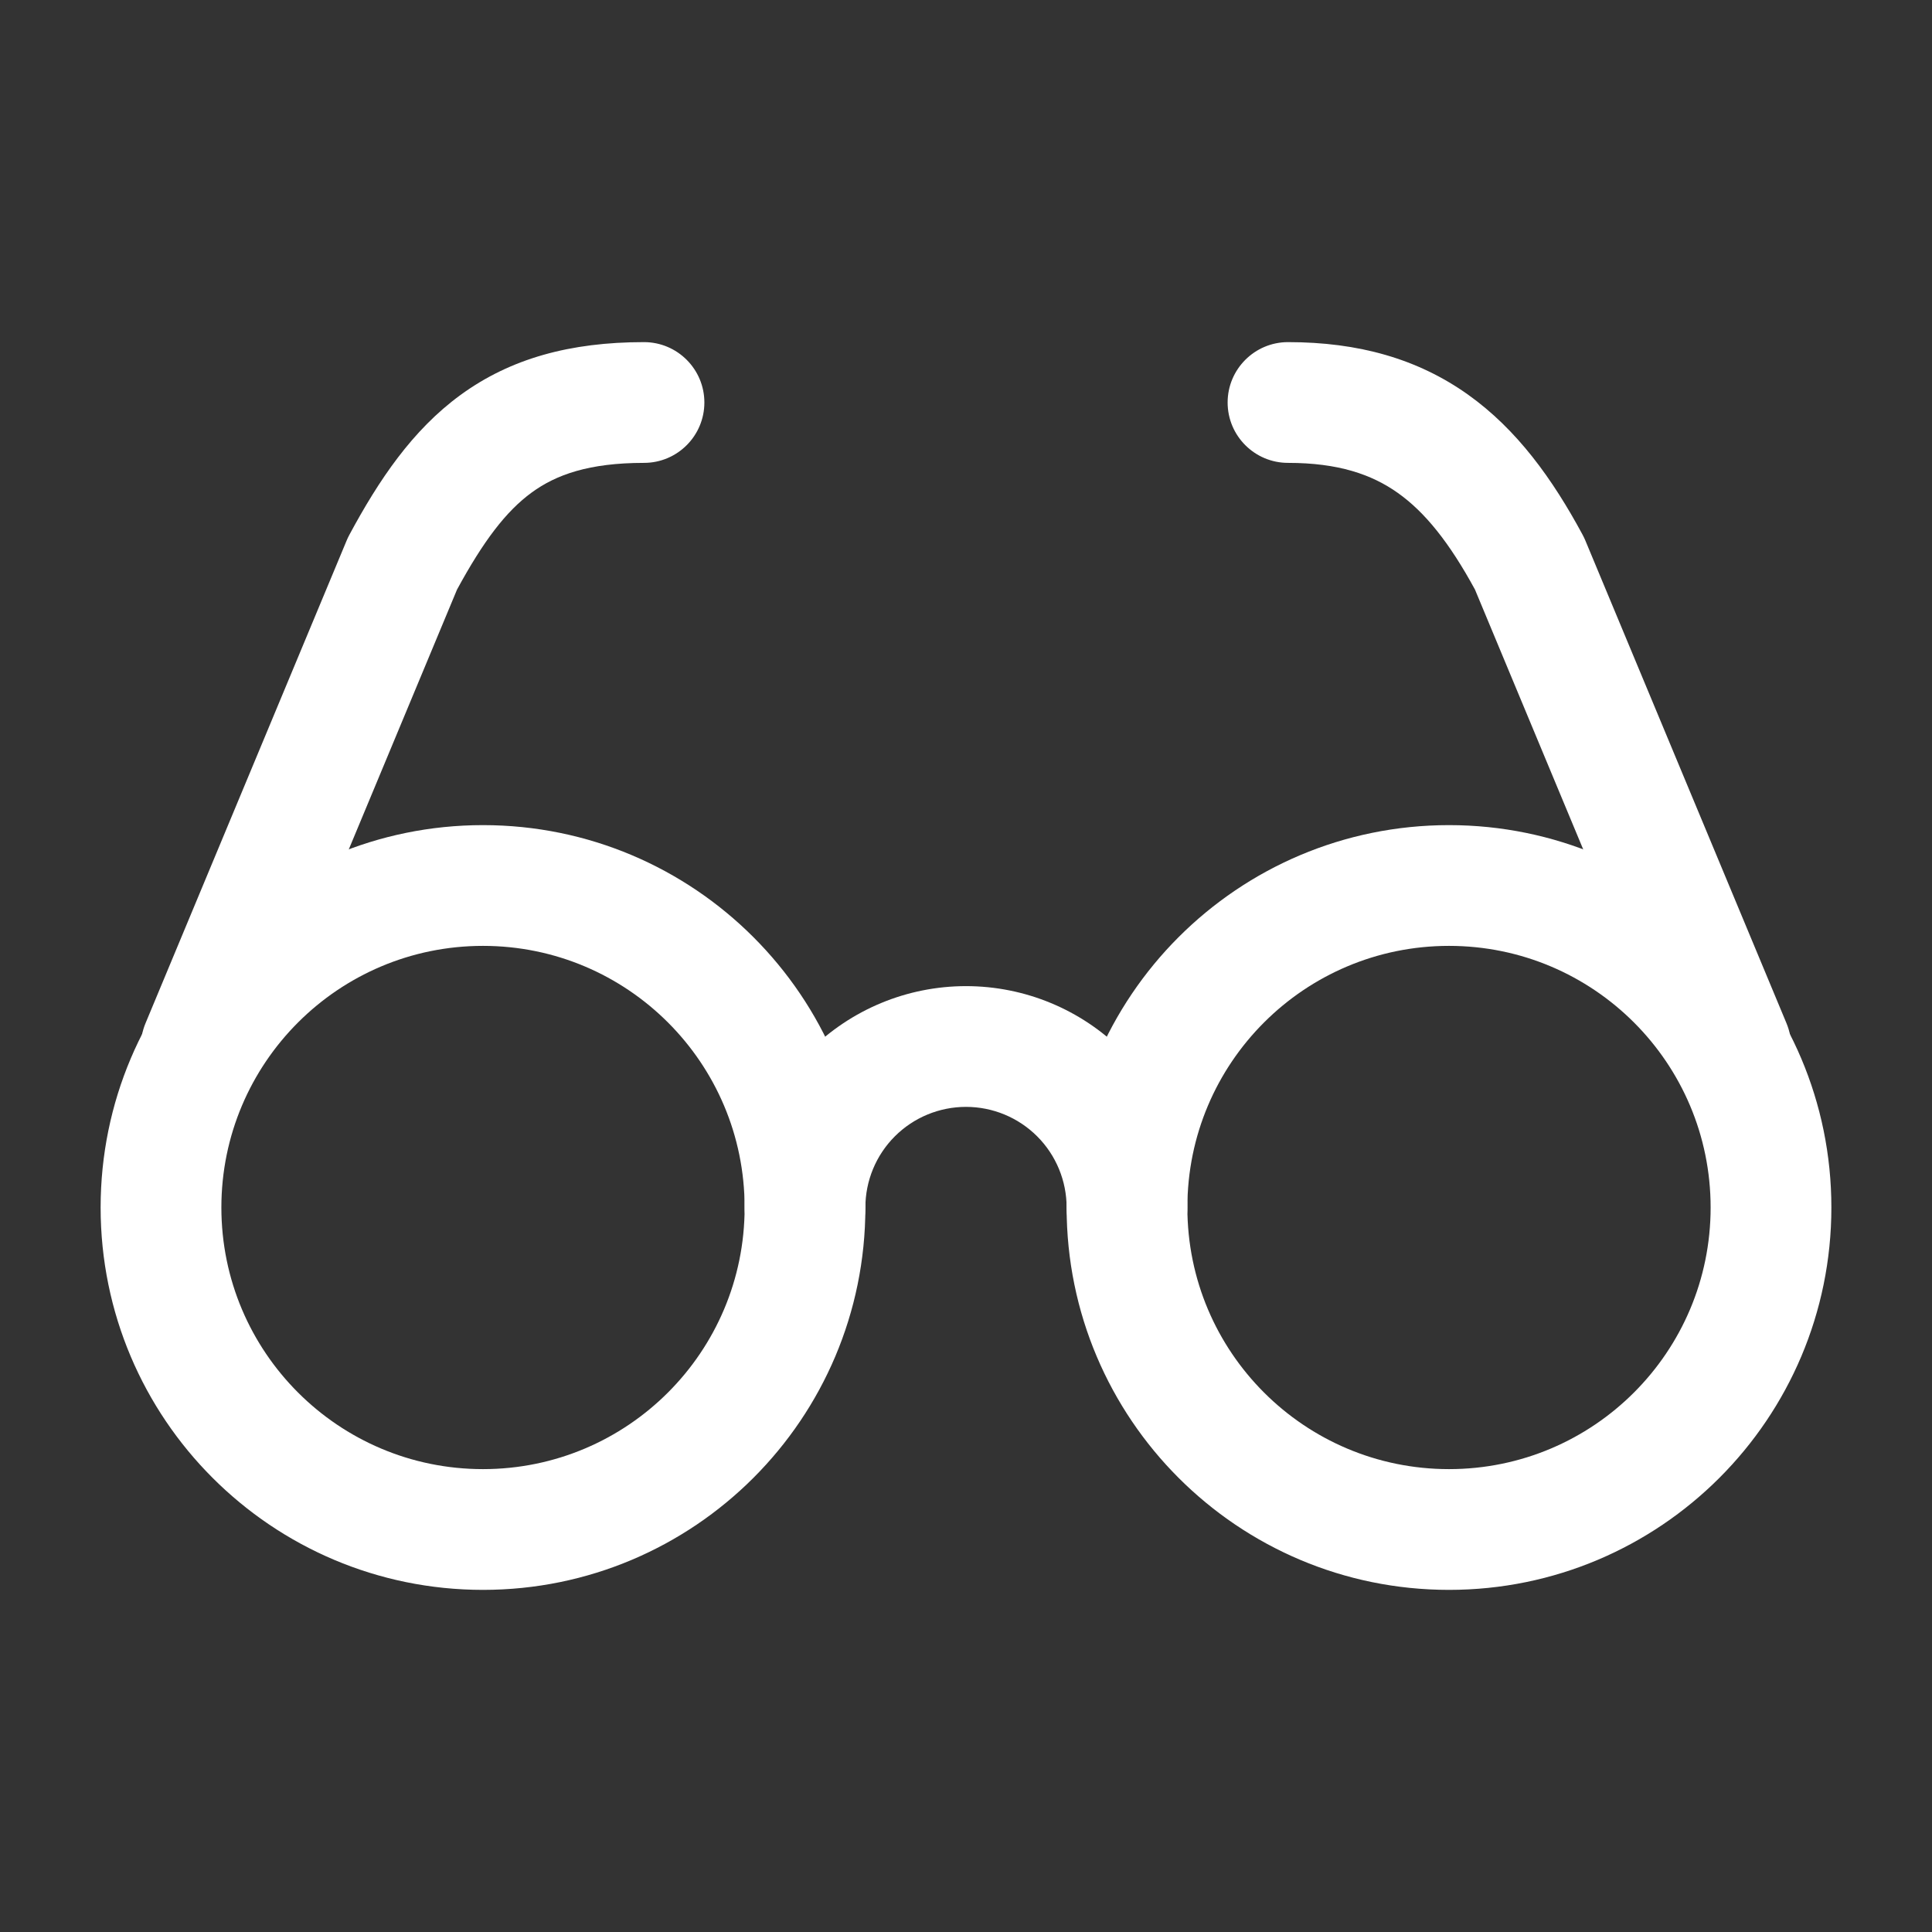
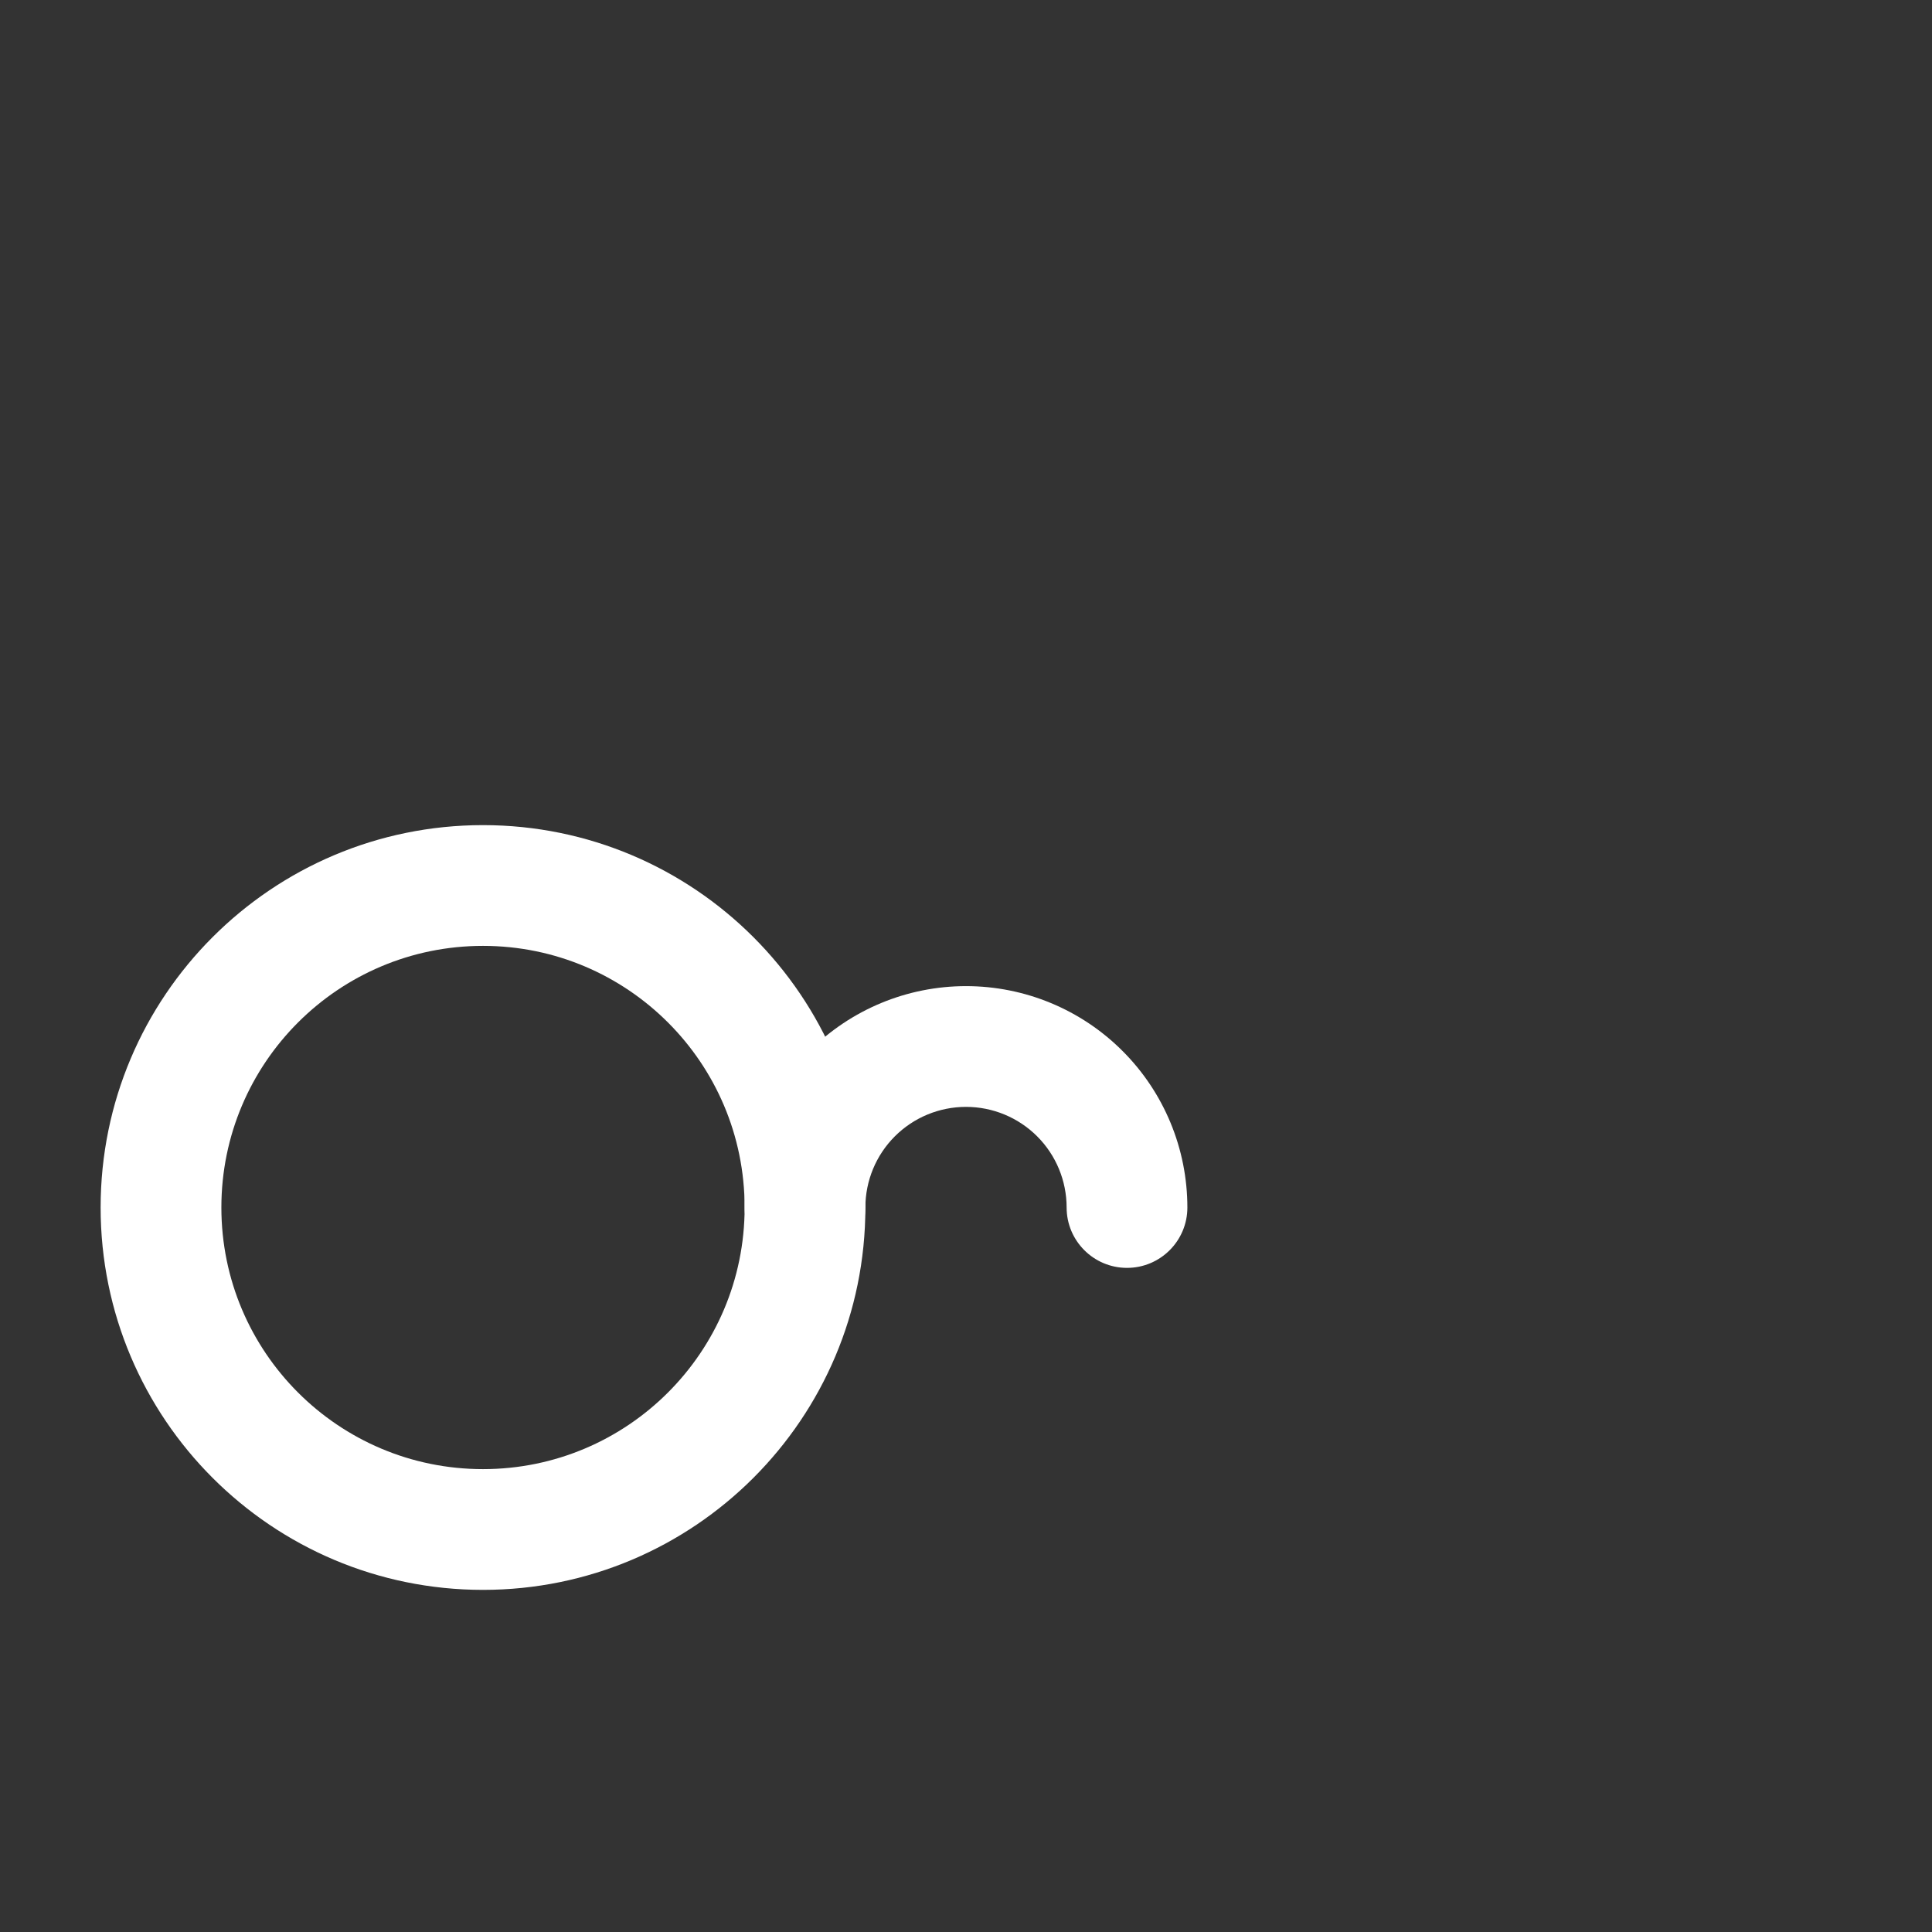
<svg xmlns="http://www.w3.org/2000/svg" width="48" height="48" viewBox="0 0 48 48" fill="none">
  <rect x="0" y="0" width="48" height="48" fill="#333333" stroke="none" />
  <path fill-rule="evenodd" clip-rule="evenodd" d="M12 23.5C8.41 23.5 5.5 26.41 5.5 30C5.5 33.59 8.41 36.5 12 36.5C15.59 36.5 18.5 33.59 18.5 30C18.5 26.41 15.59 23.5 12 23.5ZM2.5 30C2.5 24.753 6.753 20.5 12 20.5C17.247 20.5 21.5 24.753 21.5 30C21.5 35.247 17.247 39.5 12 39.5C6.753 39.5 2.5 35.247 2.5 30Z" fill="white" />
-   <path fill-rule="evenodd" clip-rule="evenodd" d="M36 23.5C32.41 23.5 29.5 26.41 29.5 30C29.5 33.59 32.41 36.5 36 36.5C39.59 36.5 42.5 33.59 42.5 30C42.5 26.41 39.59 23.5 36 23.5ZM26.5 30C26.5 24.753 30.753 20.5 36 20.5C41.247 20.5 45.5 24.753 45.5 30C45.5 35.247 41.247 39.5 36 39.5C30.753 39.5 26.5 35.247 26.5 30Z" fill="white" />
  <path fill-rule="evenodd" clip-rule="evenodd" d="M20.111 26.111C21.142 25.079 22.541 24.5 24 24.5C25.459 24.5 26.858 25.079 27.889 26.111C28.921 27.142 29.5 28.541 29.5 30C29.5 30.828 28.828 31.5 28 31.5C27.172 31.5 26.5 30.828 26.5 30C26.5 29.337 26.237 28.701 25.768 28.232C25.299 27.763 24.663 27.5 24 27.5C23.337 27.5 22.701 27.763 22.232 28.232C21.763 28.701 21.5 29.337 21.5 30C21.5 30.828 20.828 31.5 20 31.5C19.172 31.5 18.5 30.828 18.5 30C18.5 28.541 19.079 27.142 20.111 26.111Z" fill="white" />
-   <path fill-rule="evenodd" clip-rule="evenodd" d="M11.355 14.647C12.009 13.444 12.571 12.703 13.209 12.237C13.817 11.793 14.634 11.5 16 11.5C16.828 11.5 17.5 10.828 17.5 10C17.5 9.172 16.828 8.5 16 8.5C14.166 8.5 12.683 8.907 11.441 9.813C10.241 10.689 9.411 11.929 8.679 13.289C8.656 13.332 8.634 13.377 8.615 13.423L3.615 25.423C3.297 26.188 3.658 27.066 4.423 27.385C5.188 27.703 6.066 27.342 6.385 26.577L11.355 14.647Z" fill="white" />
-   <path fill-rule="evenodd" clip-rule="evenodd" d="M30.5 10C30.5 9.172 31.172 8.5 32 8.5C33.752 8.5 35.221 8.915 36.469 9.802C37.686 10.667 38.569 11.893 39.321 13.289C39.344 13.332 39.365 13.377 39.385 13.423L44.385 25.423C44.703 26.188 44.342 27.066 43.577 27.385C42.812 27.703 41.934 27.342 41.615 26.577L36.645 14.647C36.009 13.479 35.402 12.724 34.731 12.248C34.079 11.785 33.248 11.5 32 11.5C31.172 11.5 30.5 10.828 30.5 10Z" fill="white" />
</svg>